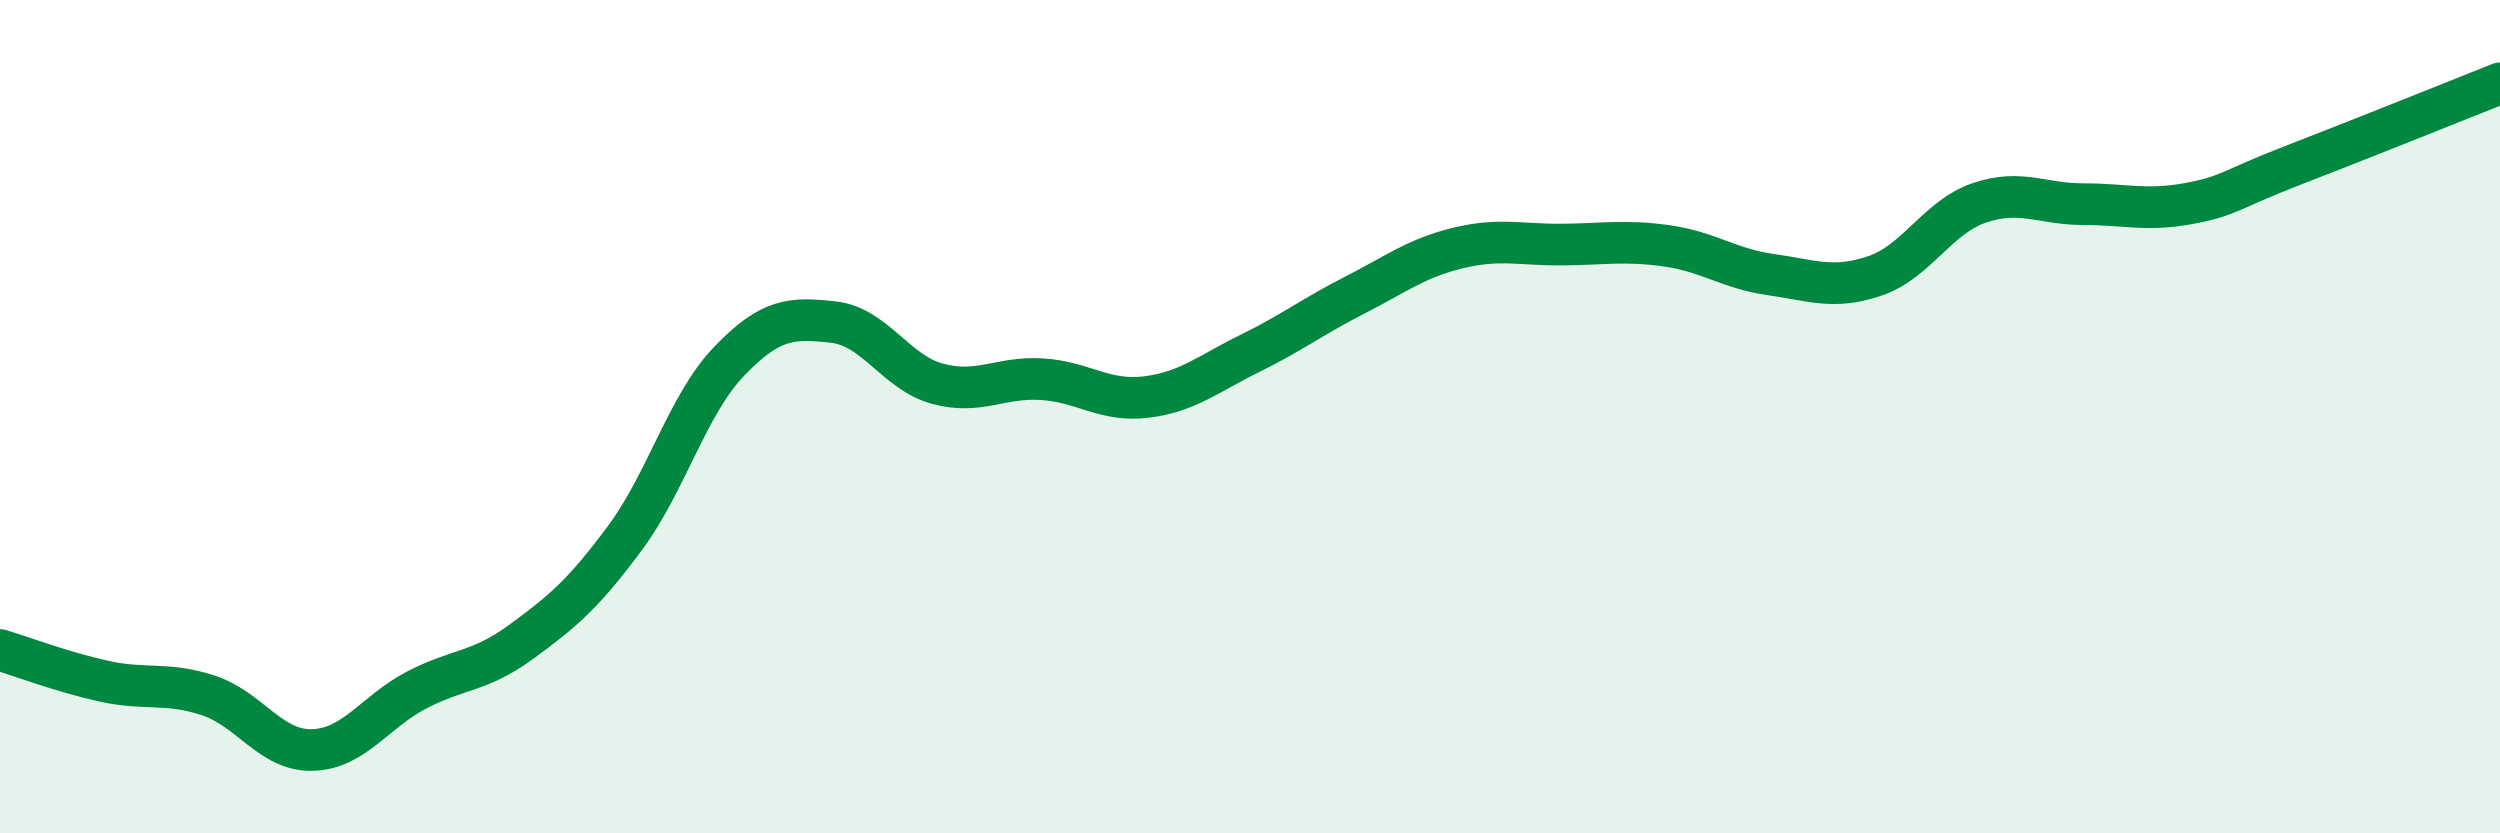
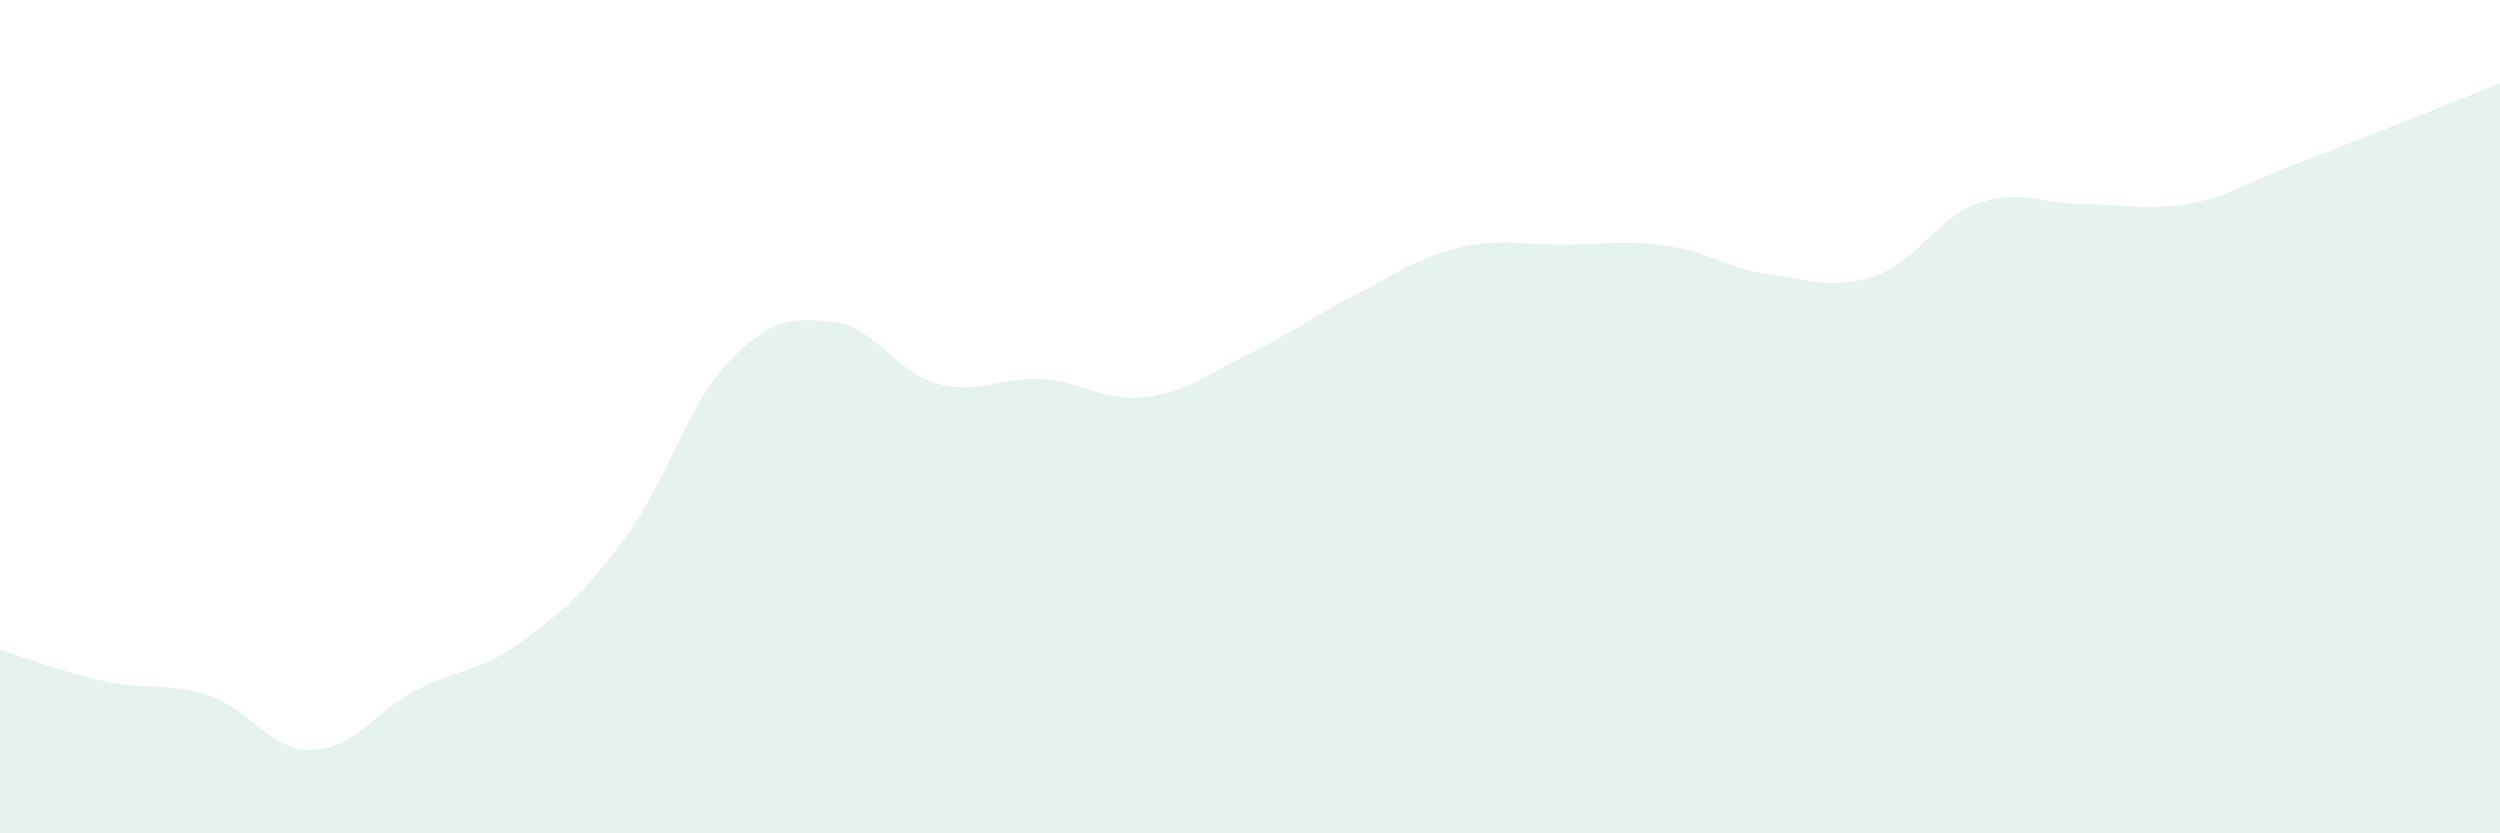
<svg xmlns="http://www.w3.org/2000/svg" width="60" height="20" viewBox="0 0 60 20">
  <path d="M 0,15.6 C 0.5,15.75 1.5,16.13 2.5,16.35 C 3.5,16.57 4,16.36 5,16.69 C 6,17.02 6.5,18.03 7.5,18 C 8.5,17.97 9,17.08 10,16.56 C 11,16.04 11.5,16.14 12.5,15.41 C 13.5,14.68 14,14.26 15,12.91 C 16,11.56 16.5,9.71 17.5,8.67 C 18.5,7.63 19,7.62 20,7.73 C 21,7.84 21.5,8.94 22.5,9.21 C 23.5,9.48 24,9.04 25,9.1 C 26,9.16 26.5,9.65 27.5,9.53 C 28.5,9.41 29,8.97 30,8.48 C 31,7.99 31.5,7.6 32.5,7.09 C 33.5,6.58 34,6.19 35,5.95 C 36,5.71 36.5,5.88 37.5,5.87 C 38.5,5.86 39,5.76 40,5.9 C 41,6.04 41.5,6.45 42.5,6.59 C 43.5,6.73 44,6.96 45,6.62 C 46,6.28 46.5,5.21 47.5,4.87 C 48.5,4.53 49,4.9 50,4.9 C 51,4.9 51.5,5.07 52.5,4.89 C 53.5,4.71 53.5,4.56 55,3.98 C 56.5,3.4 59,2.4 60,2L60 20L0 20Z" fill="#008740" opacity="0.1" stroke-linecap="round" stroke-linejoin="round" />
-   <path d="M 0,15.6 C 0.5,15.75 1.5,16.13 2.5,16.35 C 3.5,16.57 4,16.36 5,16.69 C 6,17.02 6.5,18.03 7.5,18 C 8.5,17.97 9,17.08 10,16.56 C 11,16.04 11.5,16.14 12.5,15.41 C 13.5,14.68 14,14.26 15,12.91 C 16,11.56 16.5,9.71 17.5,8.67 C 18.5,7.63 19,7.62 20,7.73 C 21,7.84 21.5,8.94 22.5,9.21 C 23.5,9.48 24,9.04 25,9.1 C 26,9.16 26.5,9.65 27.5,9.53 C 28.5,9.41 29,8.97 30,8.48 C 31,7.99 31.5,7.6 32.5,7.09 C 33.5,6.58 34,6.19 35,5.95 C 36,5.71 36.5,5.88 37.5,5.87 C 38.5,5.86 39,5.76 40,5.9 C 41,6.04 41.5,6.45 42.5,6.59 C 43.5,6.73 44,6.96 45,6.62 C 46,6.28 46.5,5.21 47.5,4.87 C 48.5,4.53 49,4.9 50,4.9 C 51,4.9 51.5,5.07 52.5,4.89 C 53.5,4.71 53.5,4.56 55,3.98 C 56.5,3.4 59,2.4 60,2" stroke="#008740" stroke-width="1" fill="none" stroke-linecap="round" stroke-linejoin="round" />
</svg>